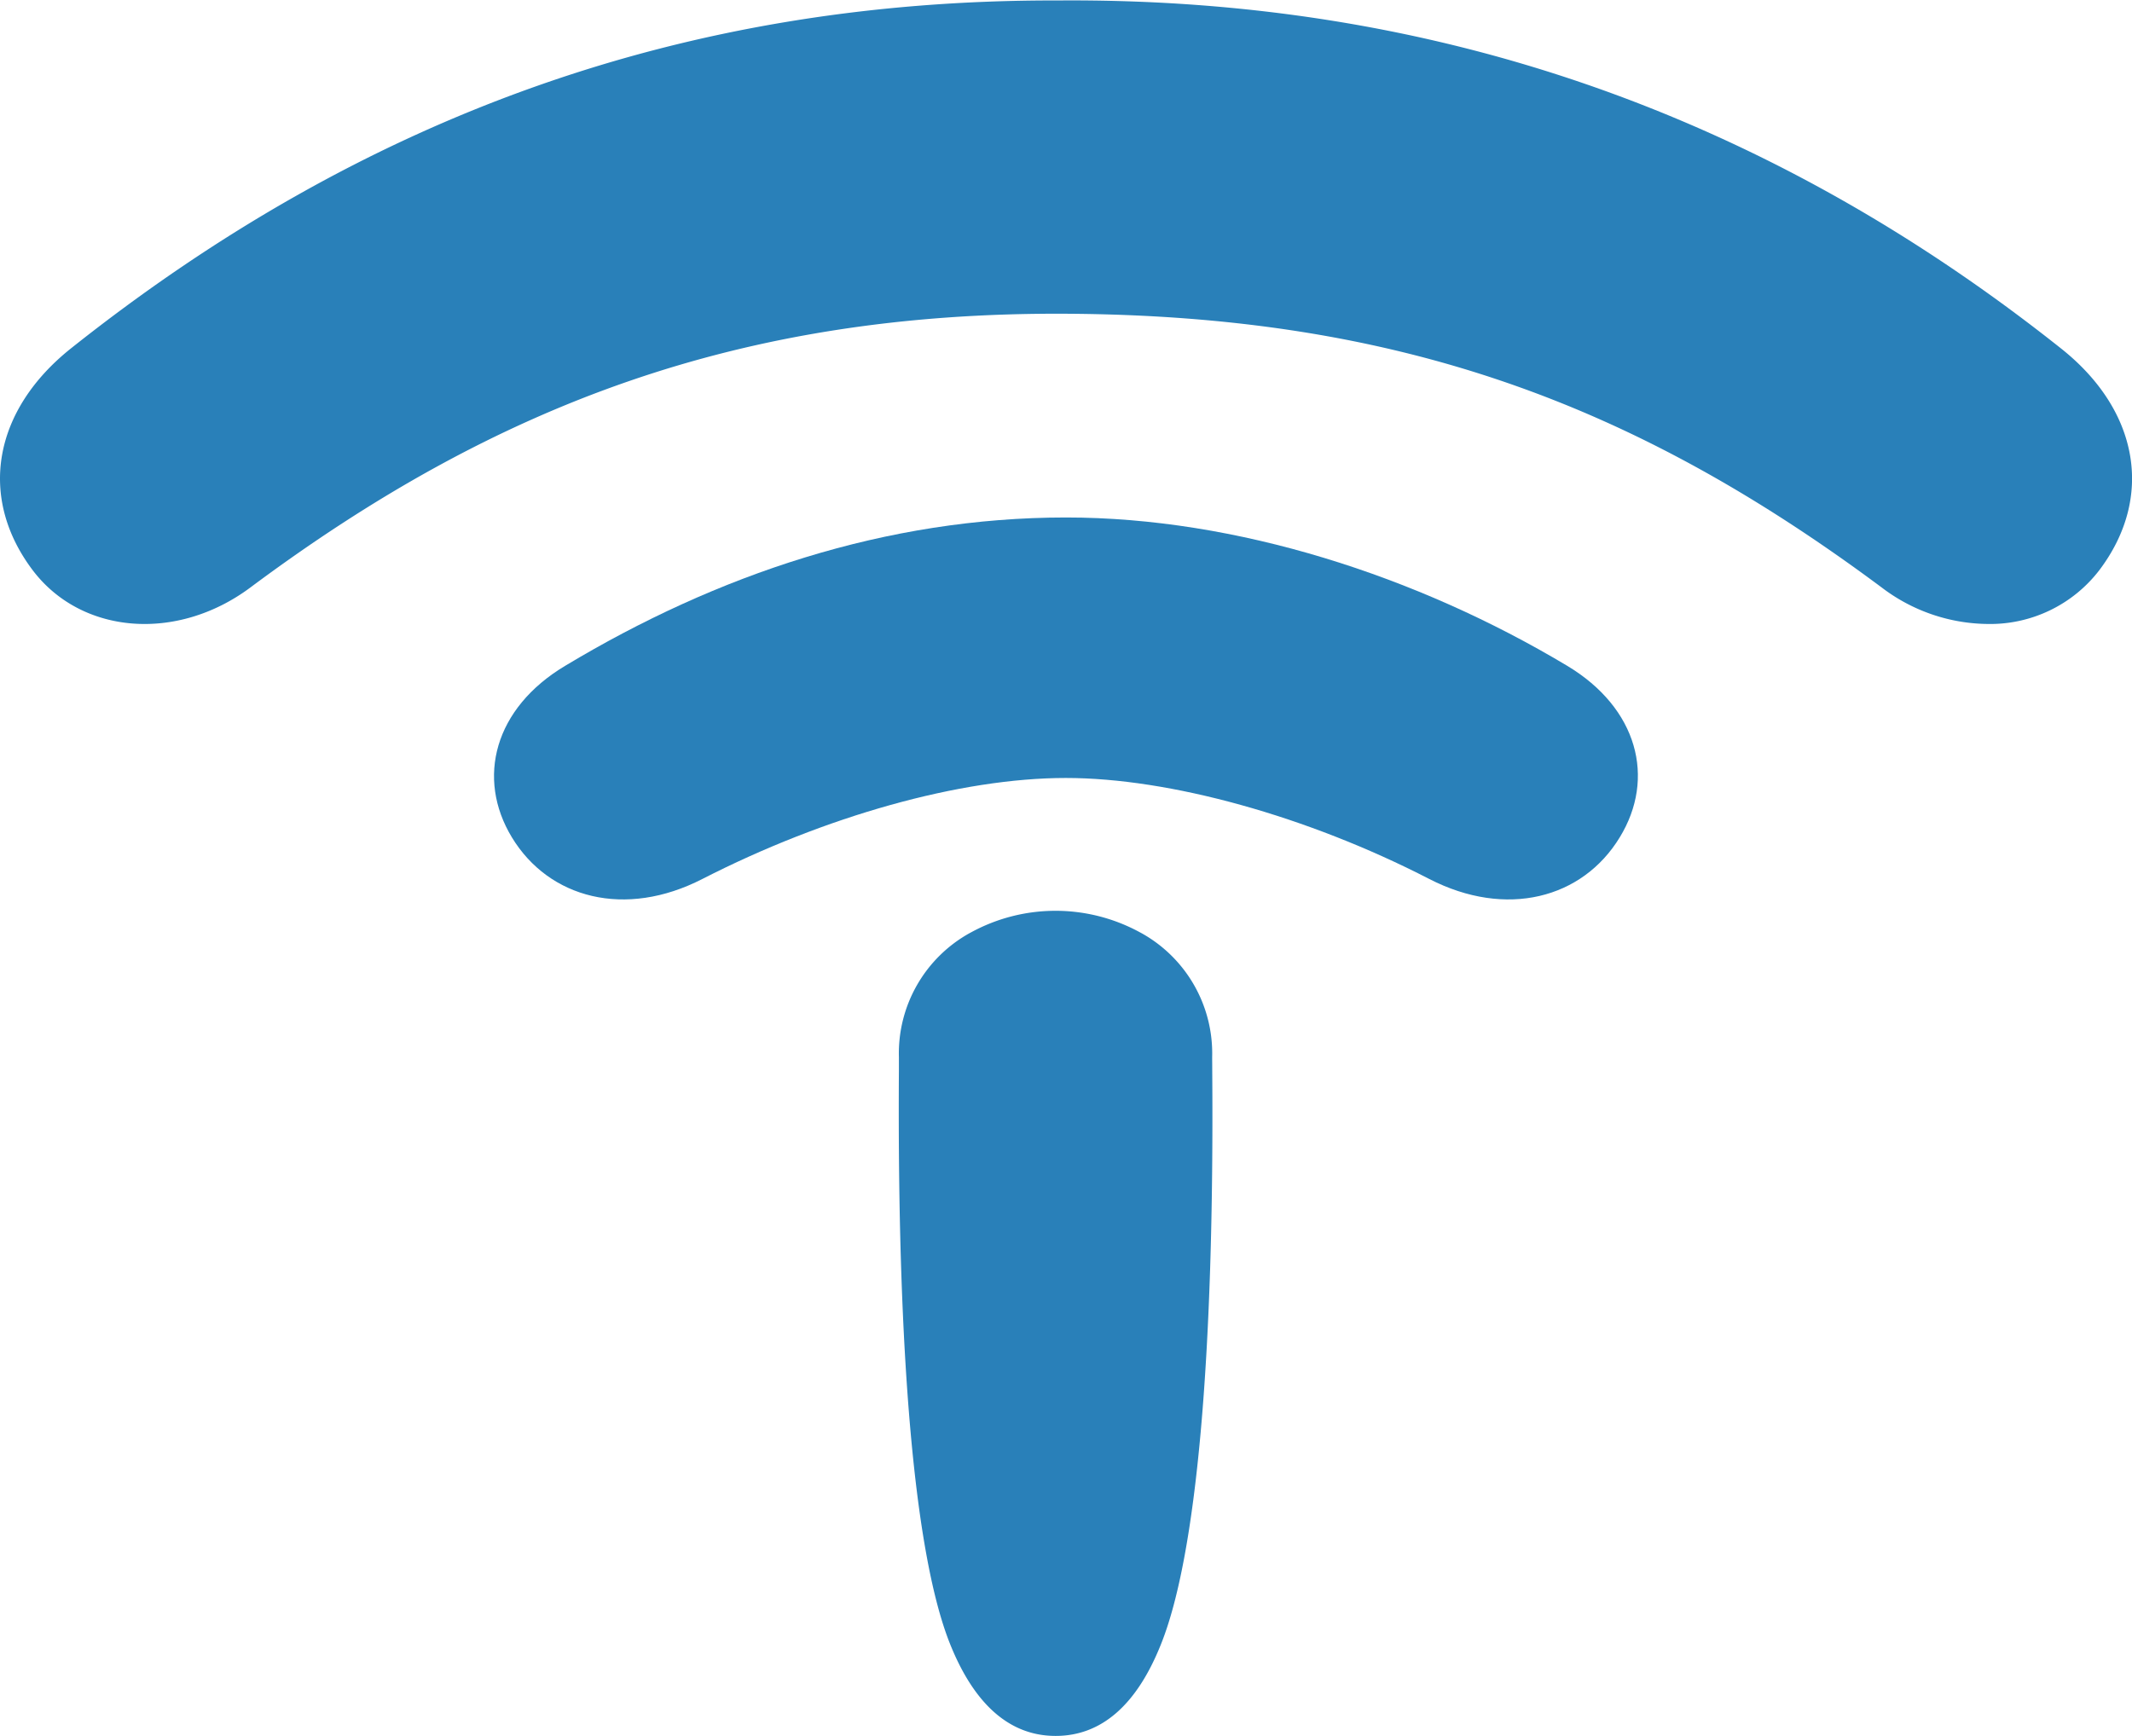
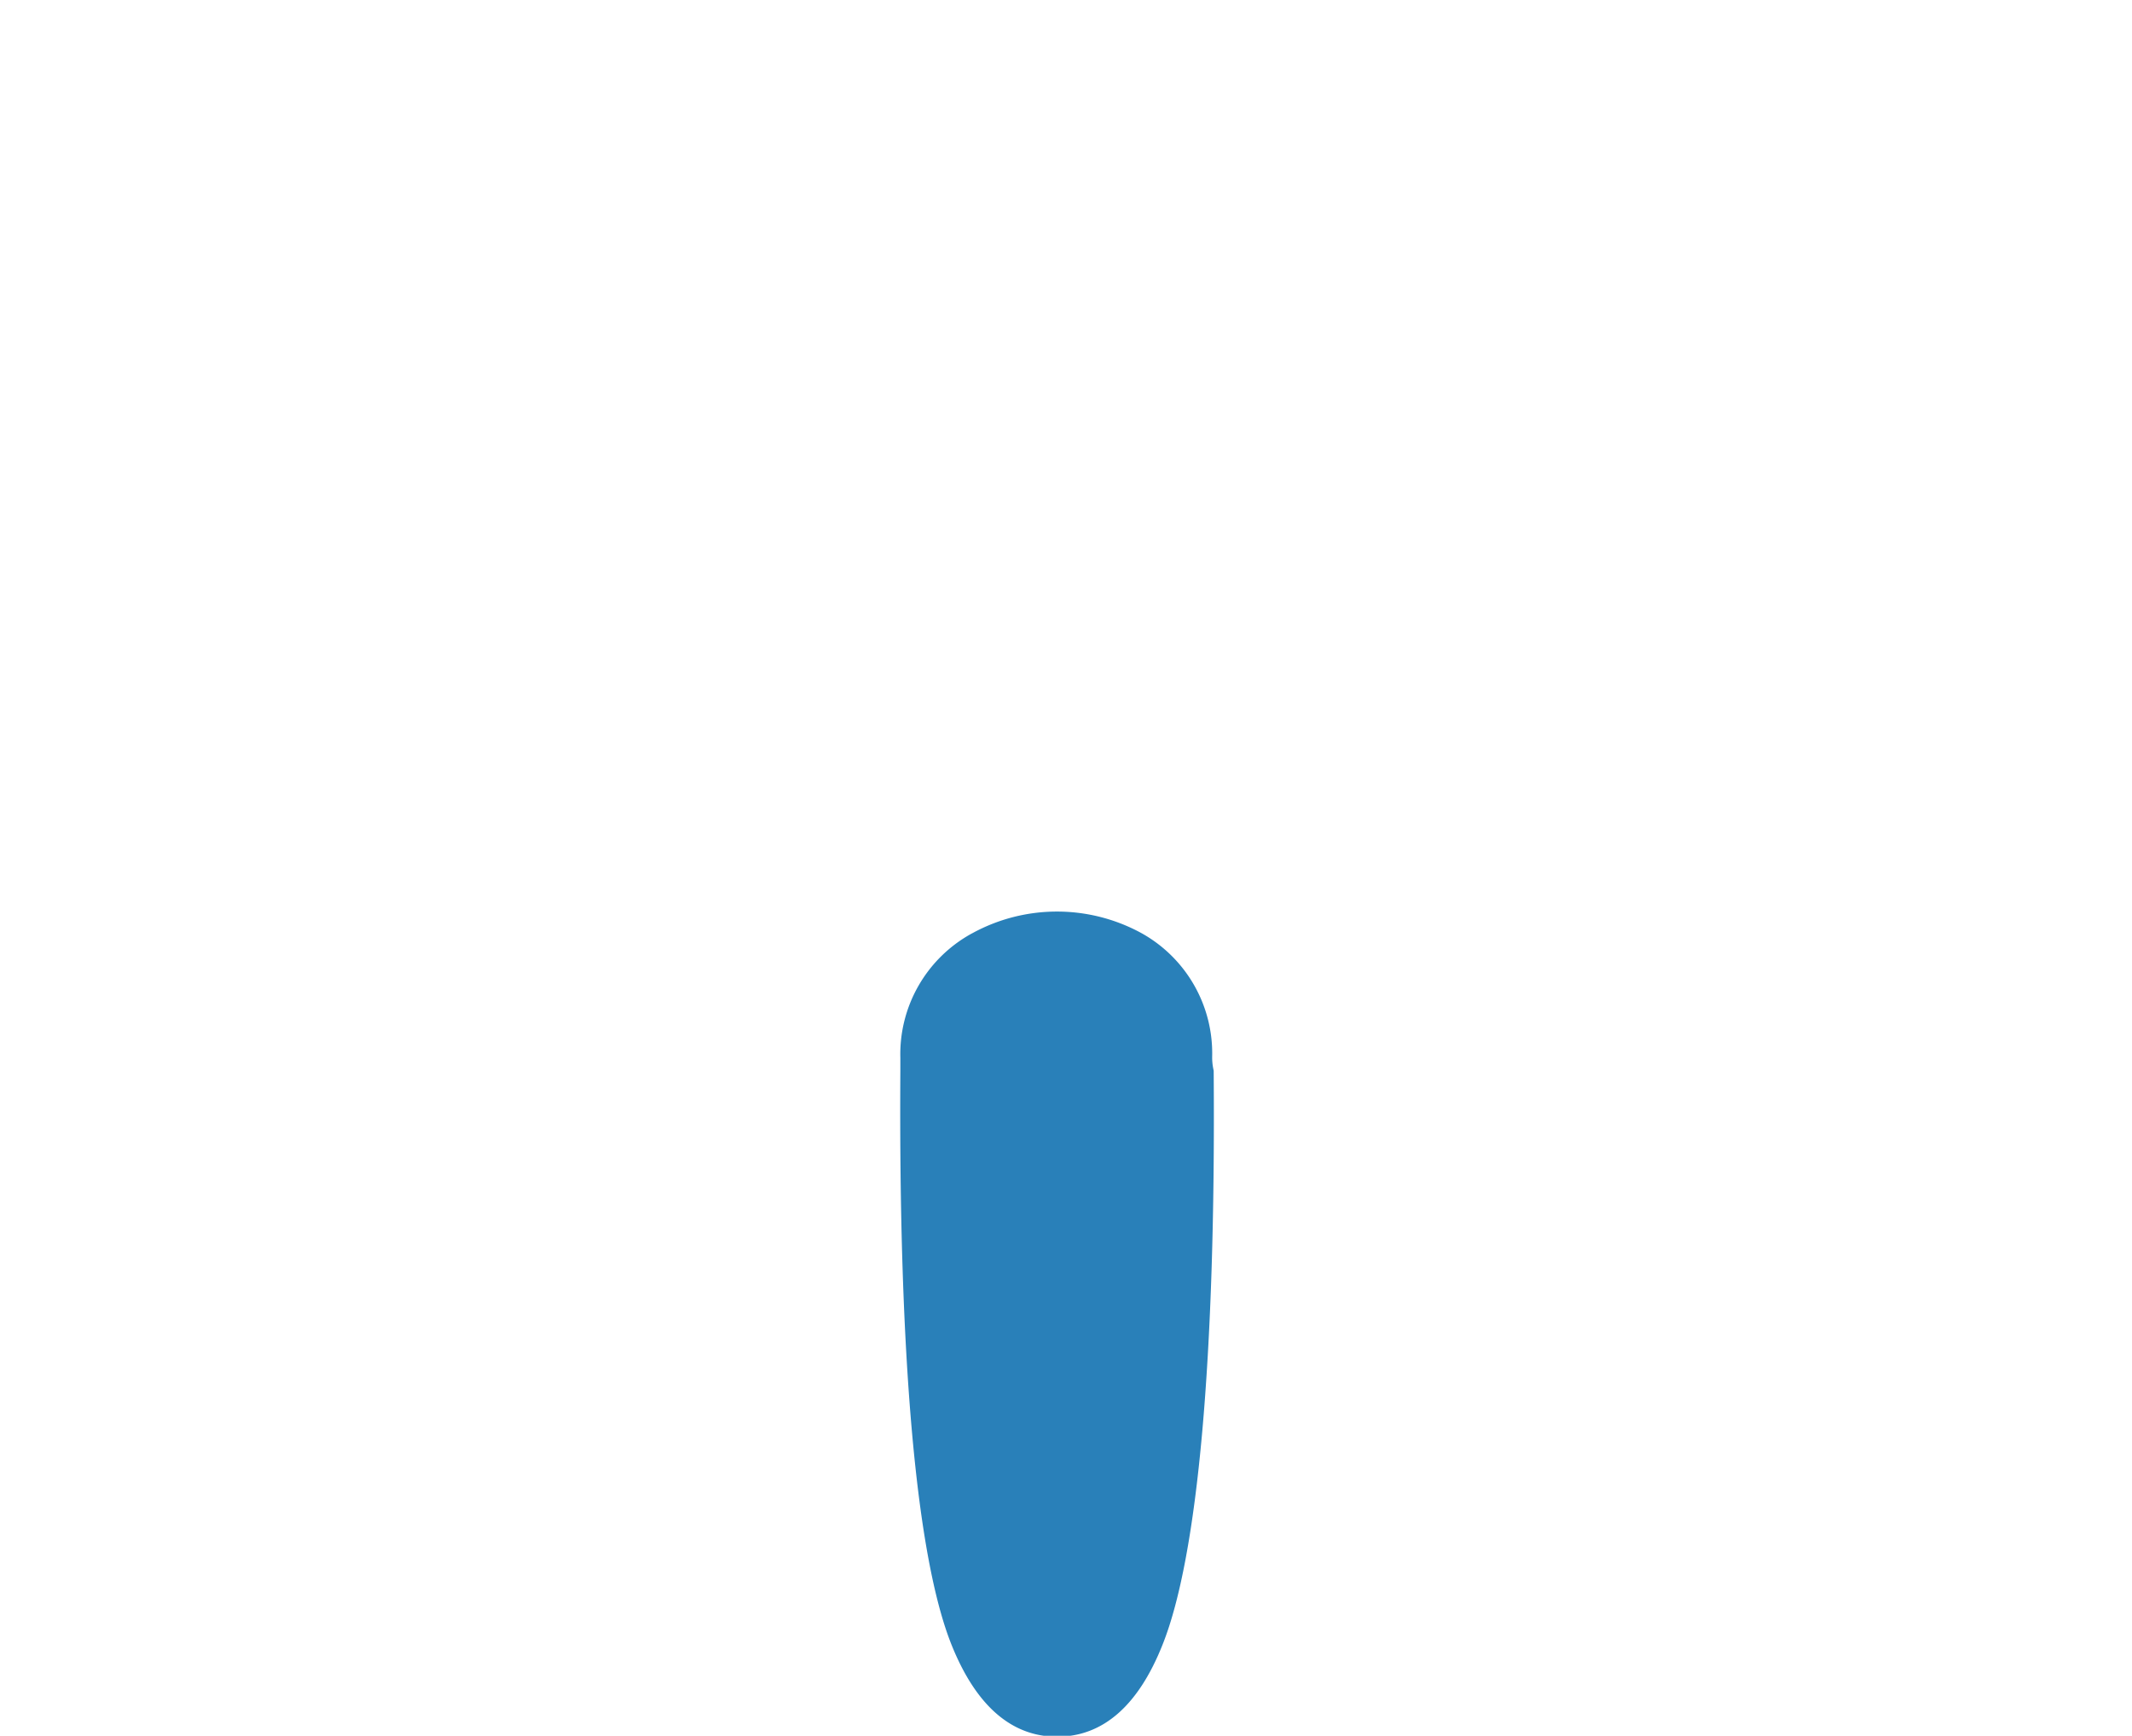
<svg xmlns="http://www.w3.org/2000/svg" viewBox="0 0 279.04 227.22" fill="#2980b9">
  <title>Thingsty Icon</title>
  <g id="Layer_2" data-name="Layer 2">
    <g id="Layer_2-2" data-name="Layer 2">
-       <path d="M246.3,76.92a23.22,23.22,0,0,0,13.81,4.76,18,18,0,0,0,14.66-7.05c7.18-9.51,5.19-20.91-5-29-39-31-82.56-45.92-131.18-45.57-.49,0,0,0-.45,0C90,0,47.9,14.92,9.32,45.58-.92,53.72-2.9,65.12,4.27,74.63c6.37,8.43,18.87,9.44,28.48,2.29C65,52.88,97.08,40.84,139.52,41.07,183.07,41.31,214,52.88,246.3,76.92Z" />
-       <path d="M205.09,87.14c-19.64-11.76-43.3-19.4-65.57-19.4C116,67.74,93.87,75.2,74,87.14,64.69,92.69,62.3,101.87,67,109.62c4.86,8,14.83,10.63,24.93,5.44,16-8.19,33.74-13.22,47.56-13.22,13.59,0,31.62,5,47.57,13.22,10.09,5.19,20.06,2.56,24.93-5.44C216.74,101.87,214.35,92.68,205.09,87.14Z" />
-       <path d="M158.65,138.37a18,18,0,0,0-9.31-16.25l-.19-.1a23.06,23.06,0,0,0-22,0l-.19.1a18,18,0,0,0-9.31,16.25c0,.37,0,.94,0,1.69-.24,37.65,2.08,63.65,6.71,75.18,3.19,7.94,7.84,12,13.8,12s10.6-4,13.79-12c4.63-11.53,7-37.53,6.71-75.18C158.66,139.31,158.65,138.74,158.65,138.37Z" />
+       <path d="M158.65,138.37a18,18,0,0,0-9.31-16.25a23.06,23.06,0,0,0-22,0l-.19.1a18,18,0,0,0-9.31,16.25c0,.37,0,.94,0,1.69-.24,37.65,2.08,63.65,6.71,75.18,3.19,7.94,7.84,12,13.8,12s10.6-4,13.79-12c4.63-11.53,7-37.53,6.71-75.18C158.66,139.31,158.65,138.74,158.65,138.37Z" />
    </g>
  </g>
</svg>